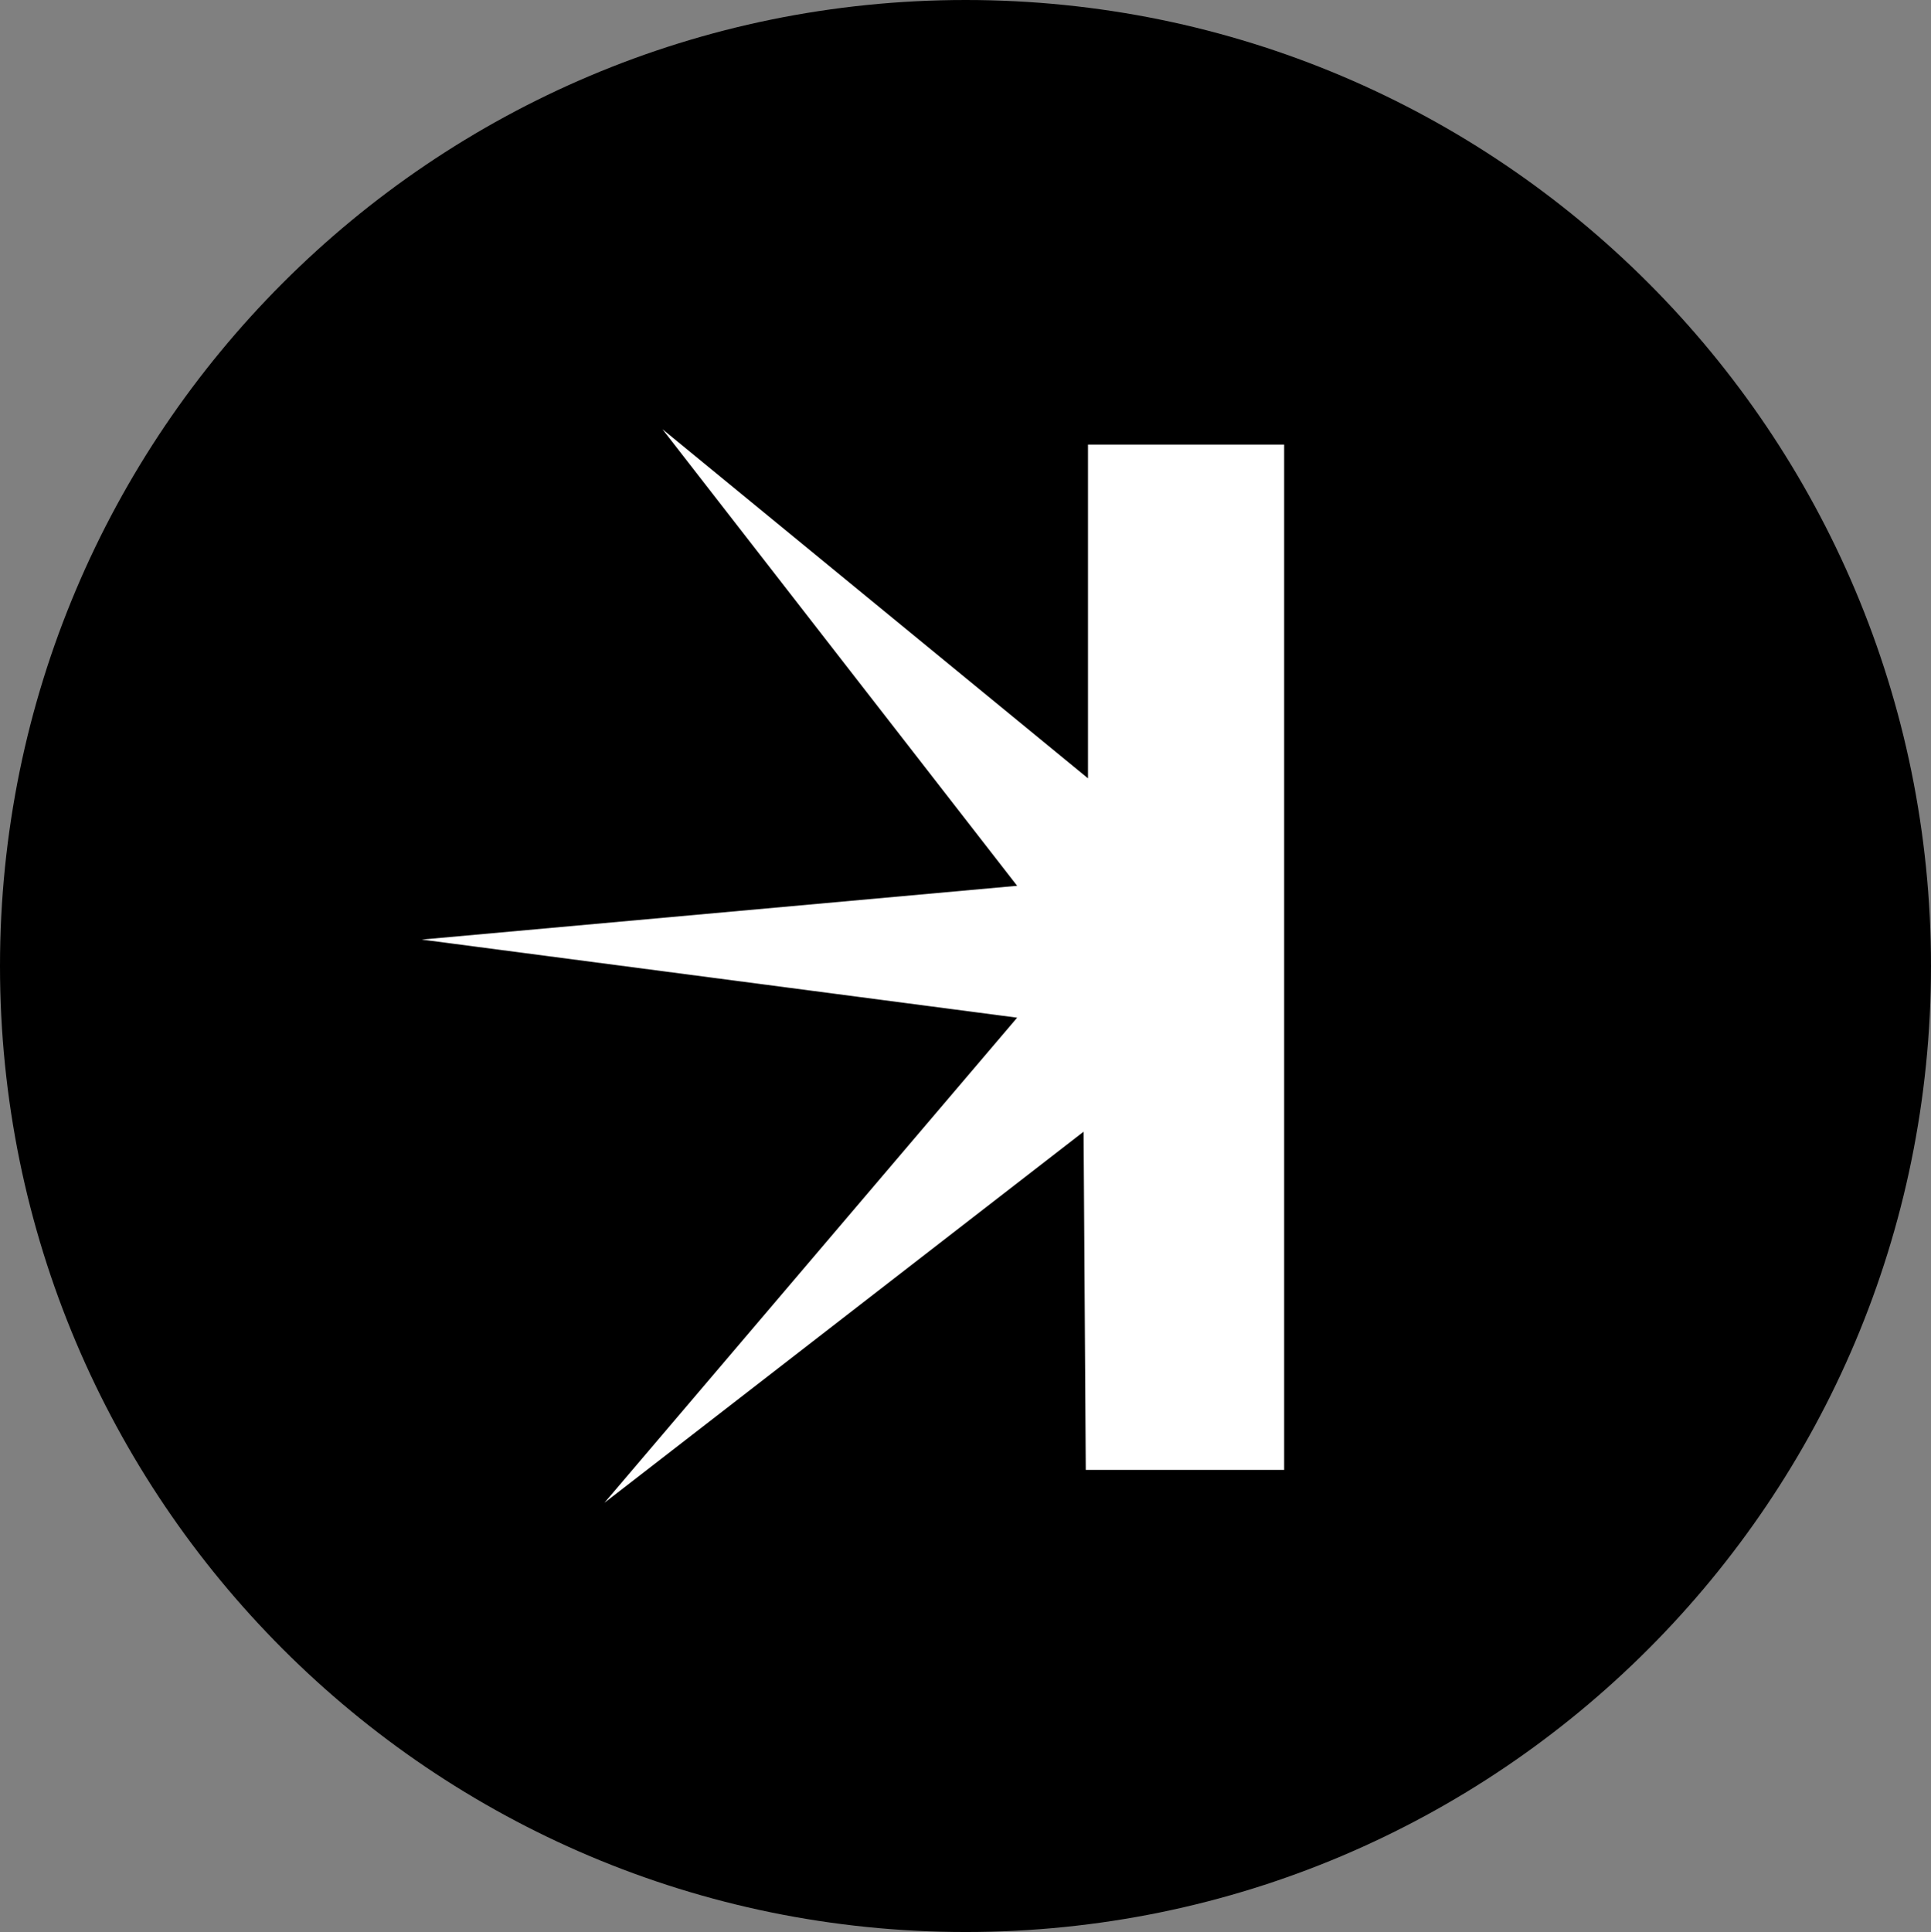
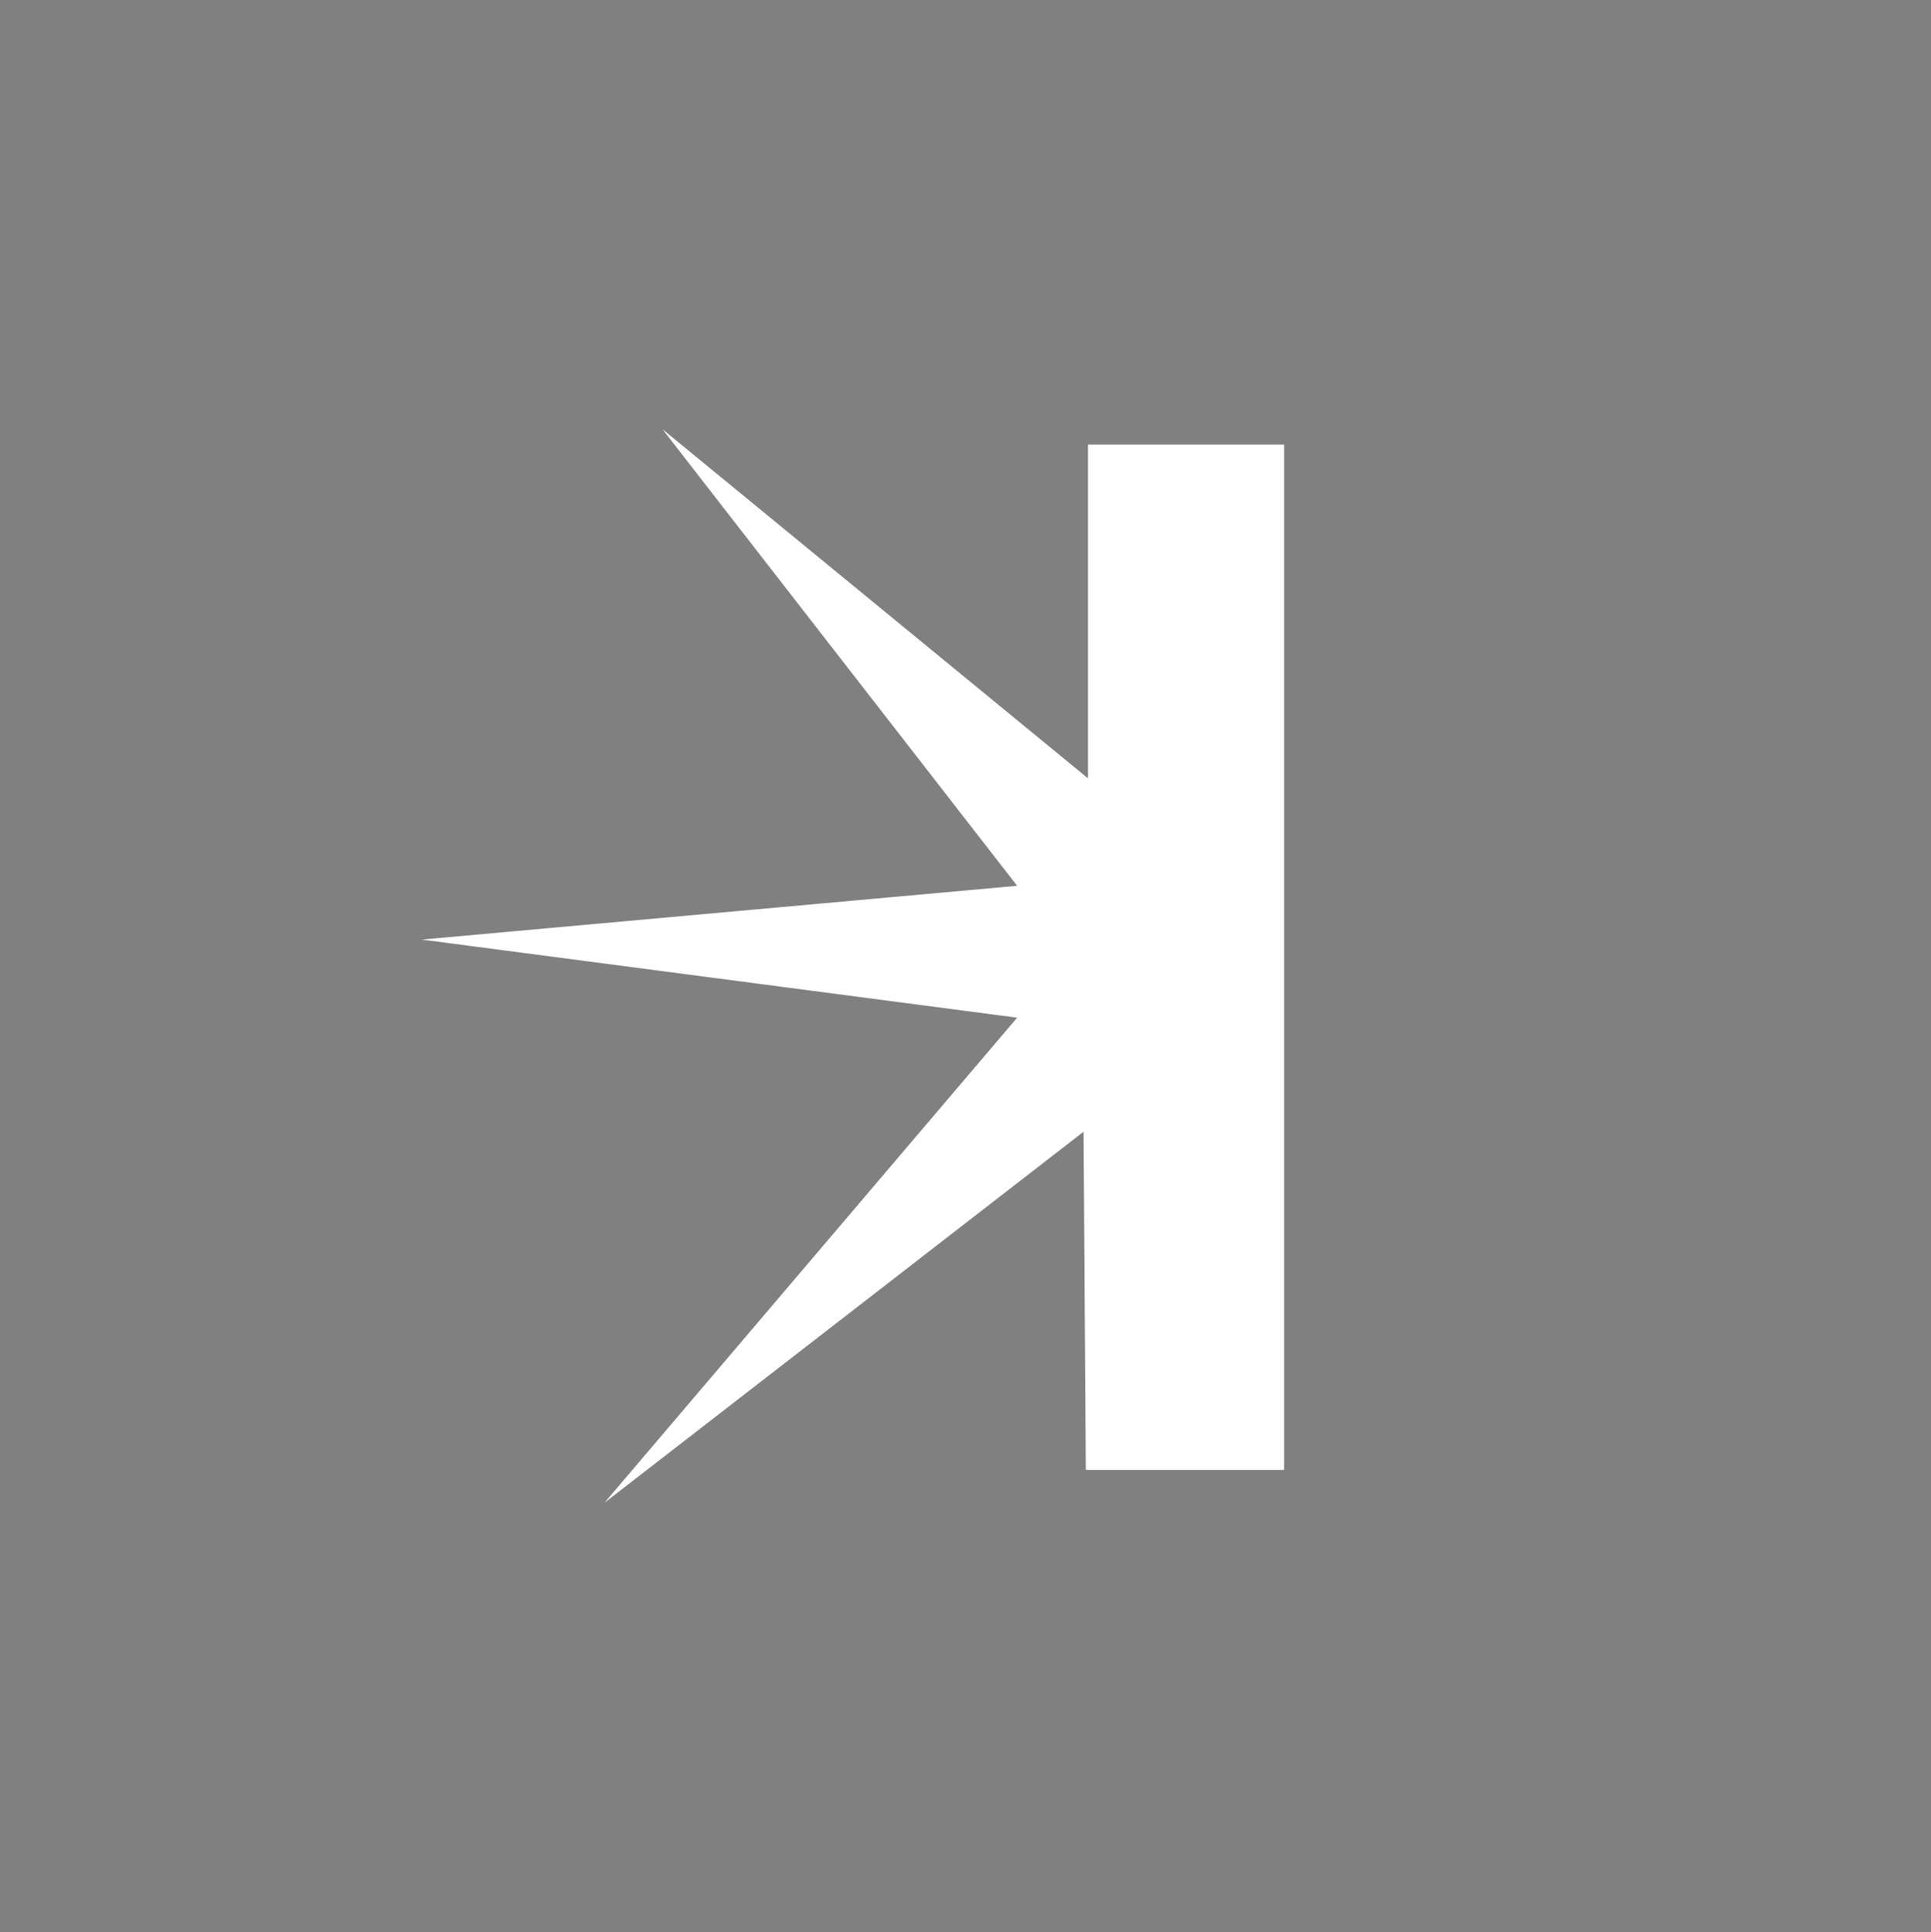
<svg xmlns="http://www.w3.org/2000/svg" version="1.1" id="Vrstva_1" x="0px" y="0px" viewBox="0 0 27.148 27.159" style="enable-background:new 0 0 27.148 27.159;" xml:space="preserve">
  <rect x="0" y="0" width="27.148" height="27.159" fill="#808080" stroke="none" />
  <g>
-     <path style="fill-rule:evenodd;clip-rule:evenodd;" d="M27.148,13.58c0,7.496-6.07,13.579-13.572,13.579   C6.074,27.159,0,21.076,0,13.58C0,6.083,6.074,0,13.576,0C21.078,0,27.148,6.083,27.148,13.58" />
    <polygon style="fill:#FFFFFF;" points="18.054,20.663 15.265,20.663 15.234,15.909 8.497,21.126 14.3,14.306 5.929,13.208    14.3,12.452 9.313,6.033 15.296,10.941 15.296,6.25 18.054,6.25  " />
  </g>
</svg>